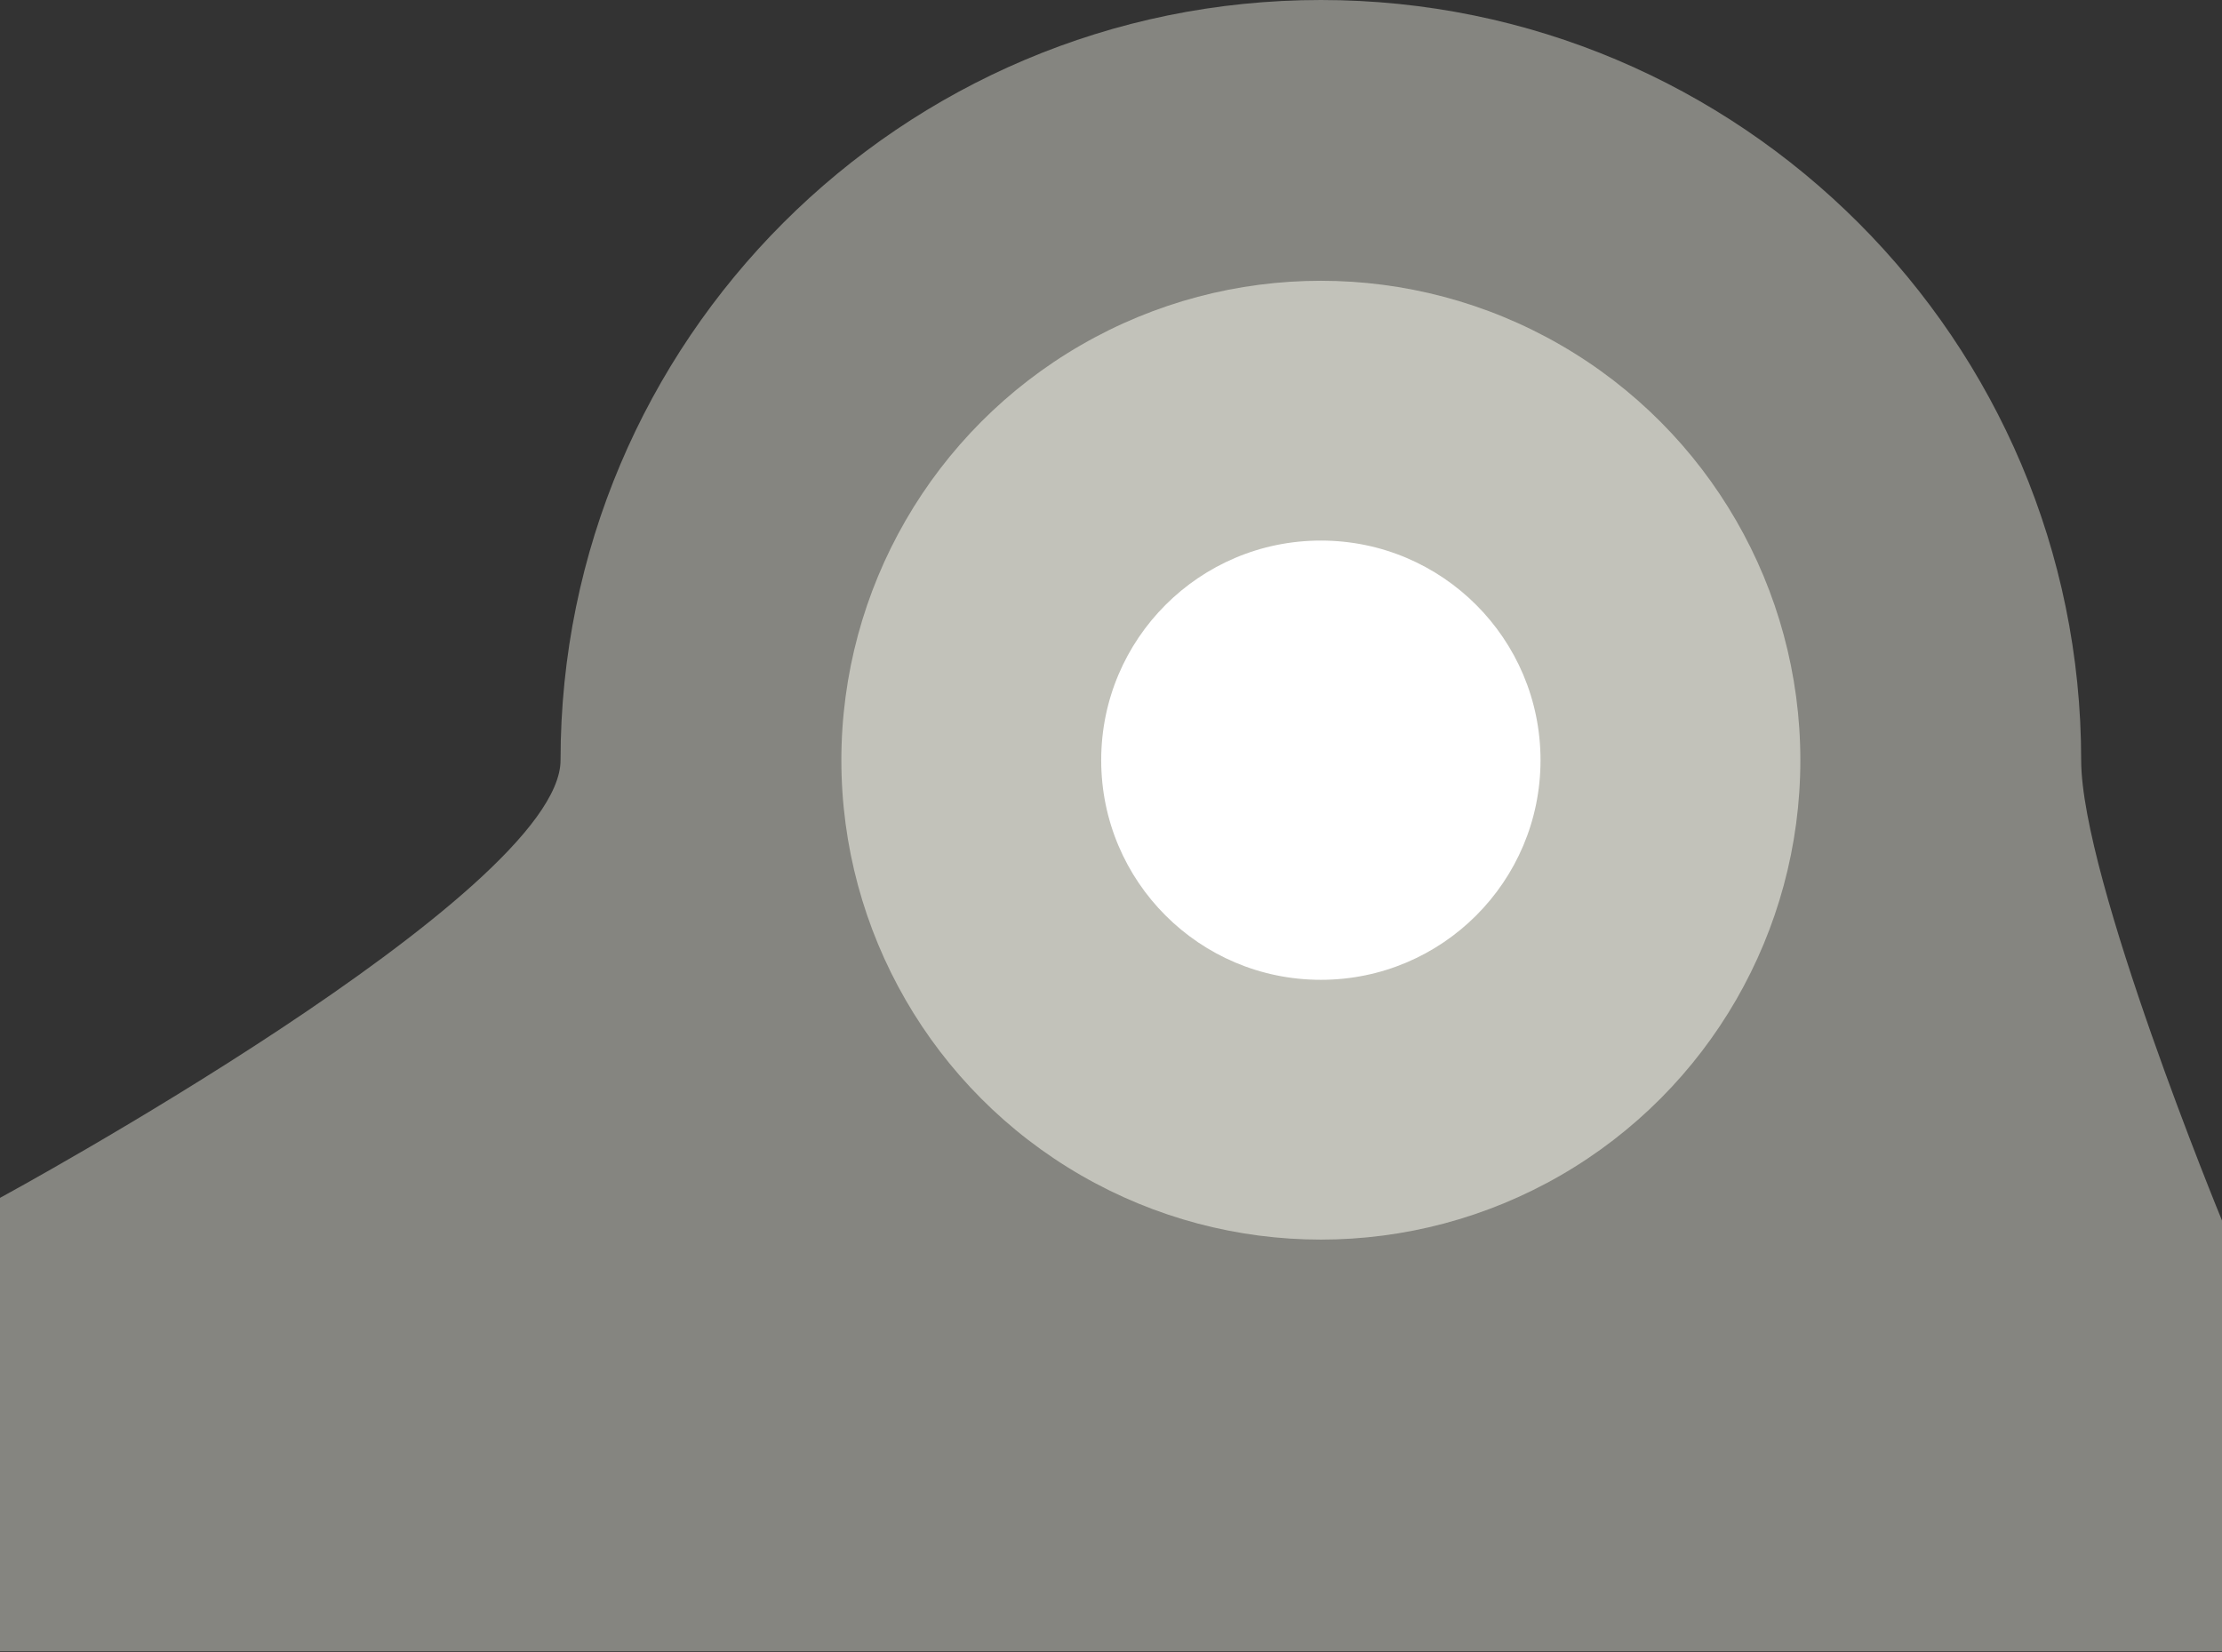
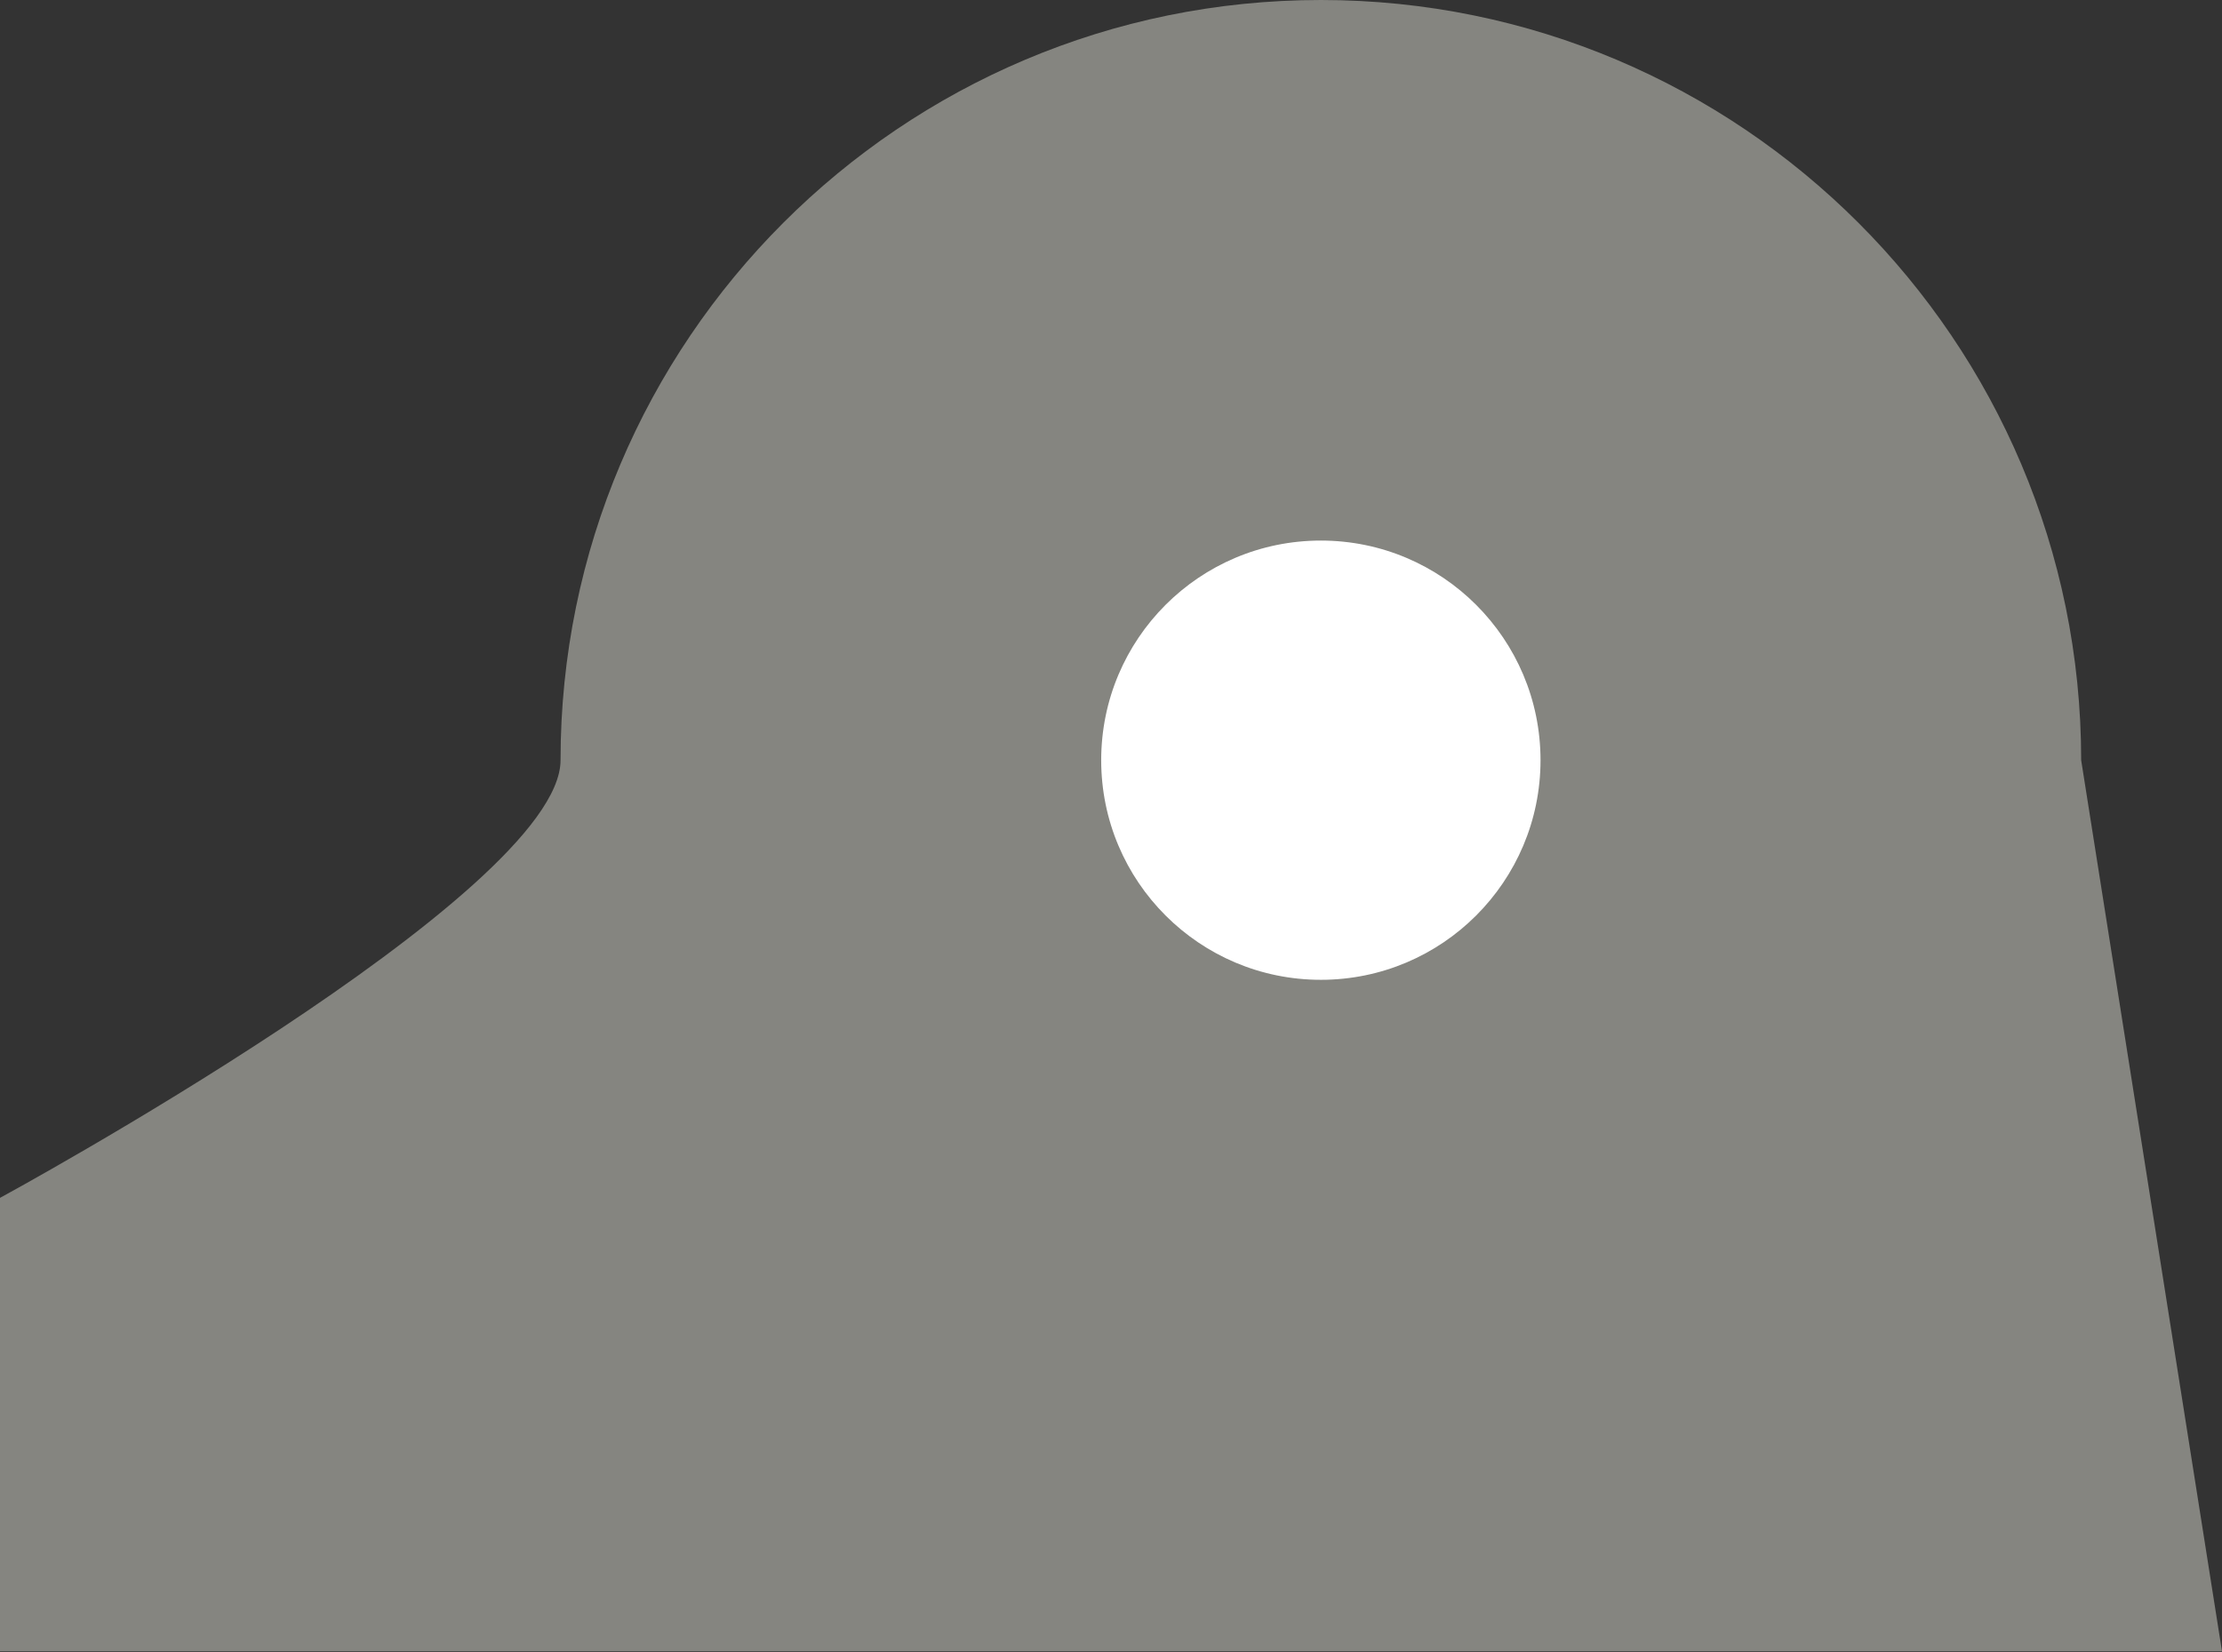
<svg xmlns="http://www.w3.org/2000/svg" width="100%" height="100%" viewBox="0 0 800 595" version="1.1" xml:space="preserve" style="fill-rule:evenodd;clip-rule:evenodd;stroke-linejoin:round;stroke-miterlimit:2;">
  <rect x="0" y="0" width="800" height="595" fill="#333333" stroke="none" />
  <g transform="matrix(1,0,0,1,0,-205.345)">
    <g id="sun">
-       <path d="M475.556,205.345C626.638,205.345 749.297,328.004 749.297,479.086C749.297,521.707 800,644.847 800,644.847L800,800L0,800L0,636.693C0,636.693 201.816,527.095 201.816,479.086C201.816,328.004 324.475,205.345 475.556,205.345Z" style="fill:rgb(255,255,244);fill-opacity:0.4;" />
-       <circle cx="475.556" cy="479.086" r="172.634" style="fill:rgb(255,255,244);fill-opacity:0.5;" />
+       <path d="M475.556,205.345C626.638,205.345 749.297,328.004 749.297,479.086L800,800L0,800L0,636.693C0,636.693 201.816,527.095 201.816,479.086C201.816,328.004 324.475,205.345 475.556,205.345Z" style="fill:rgb(255,255,244);fill-opacity:0.4;" />
      <circle cx="475.556" cy="479.086" r="79.086" style="fill:white;" />
    </g>
  </g>
</svg>